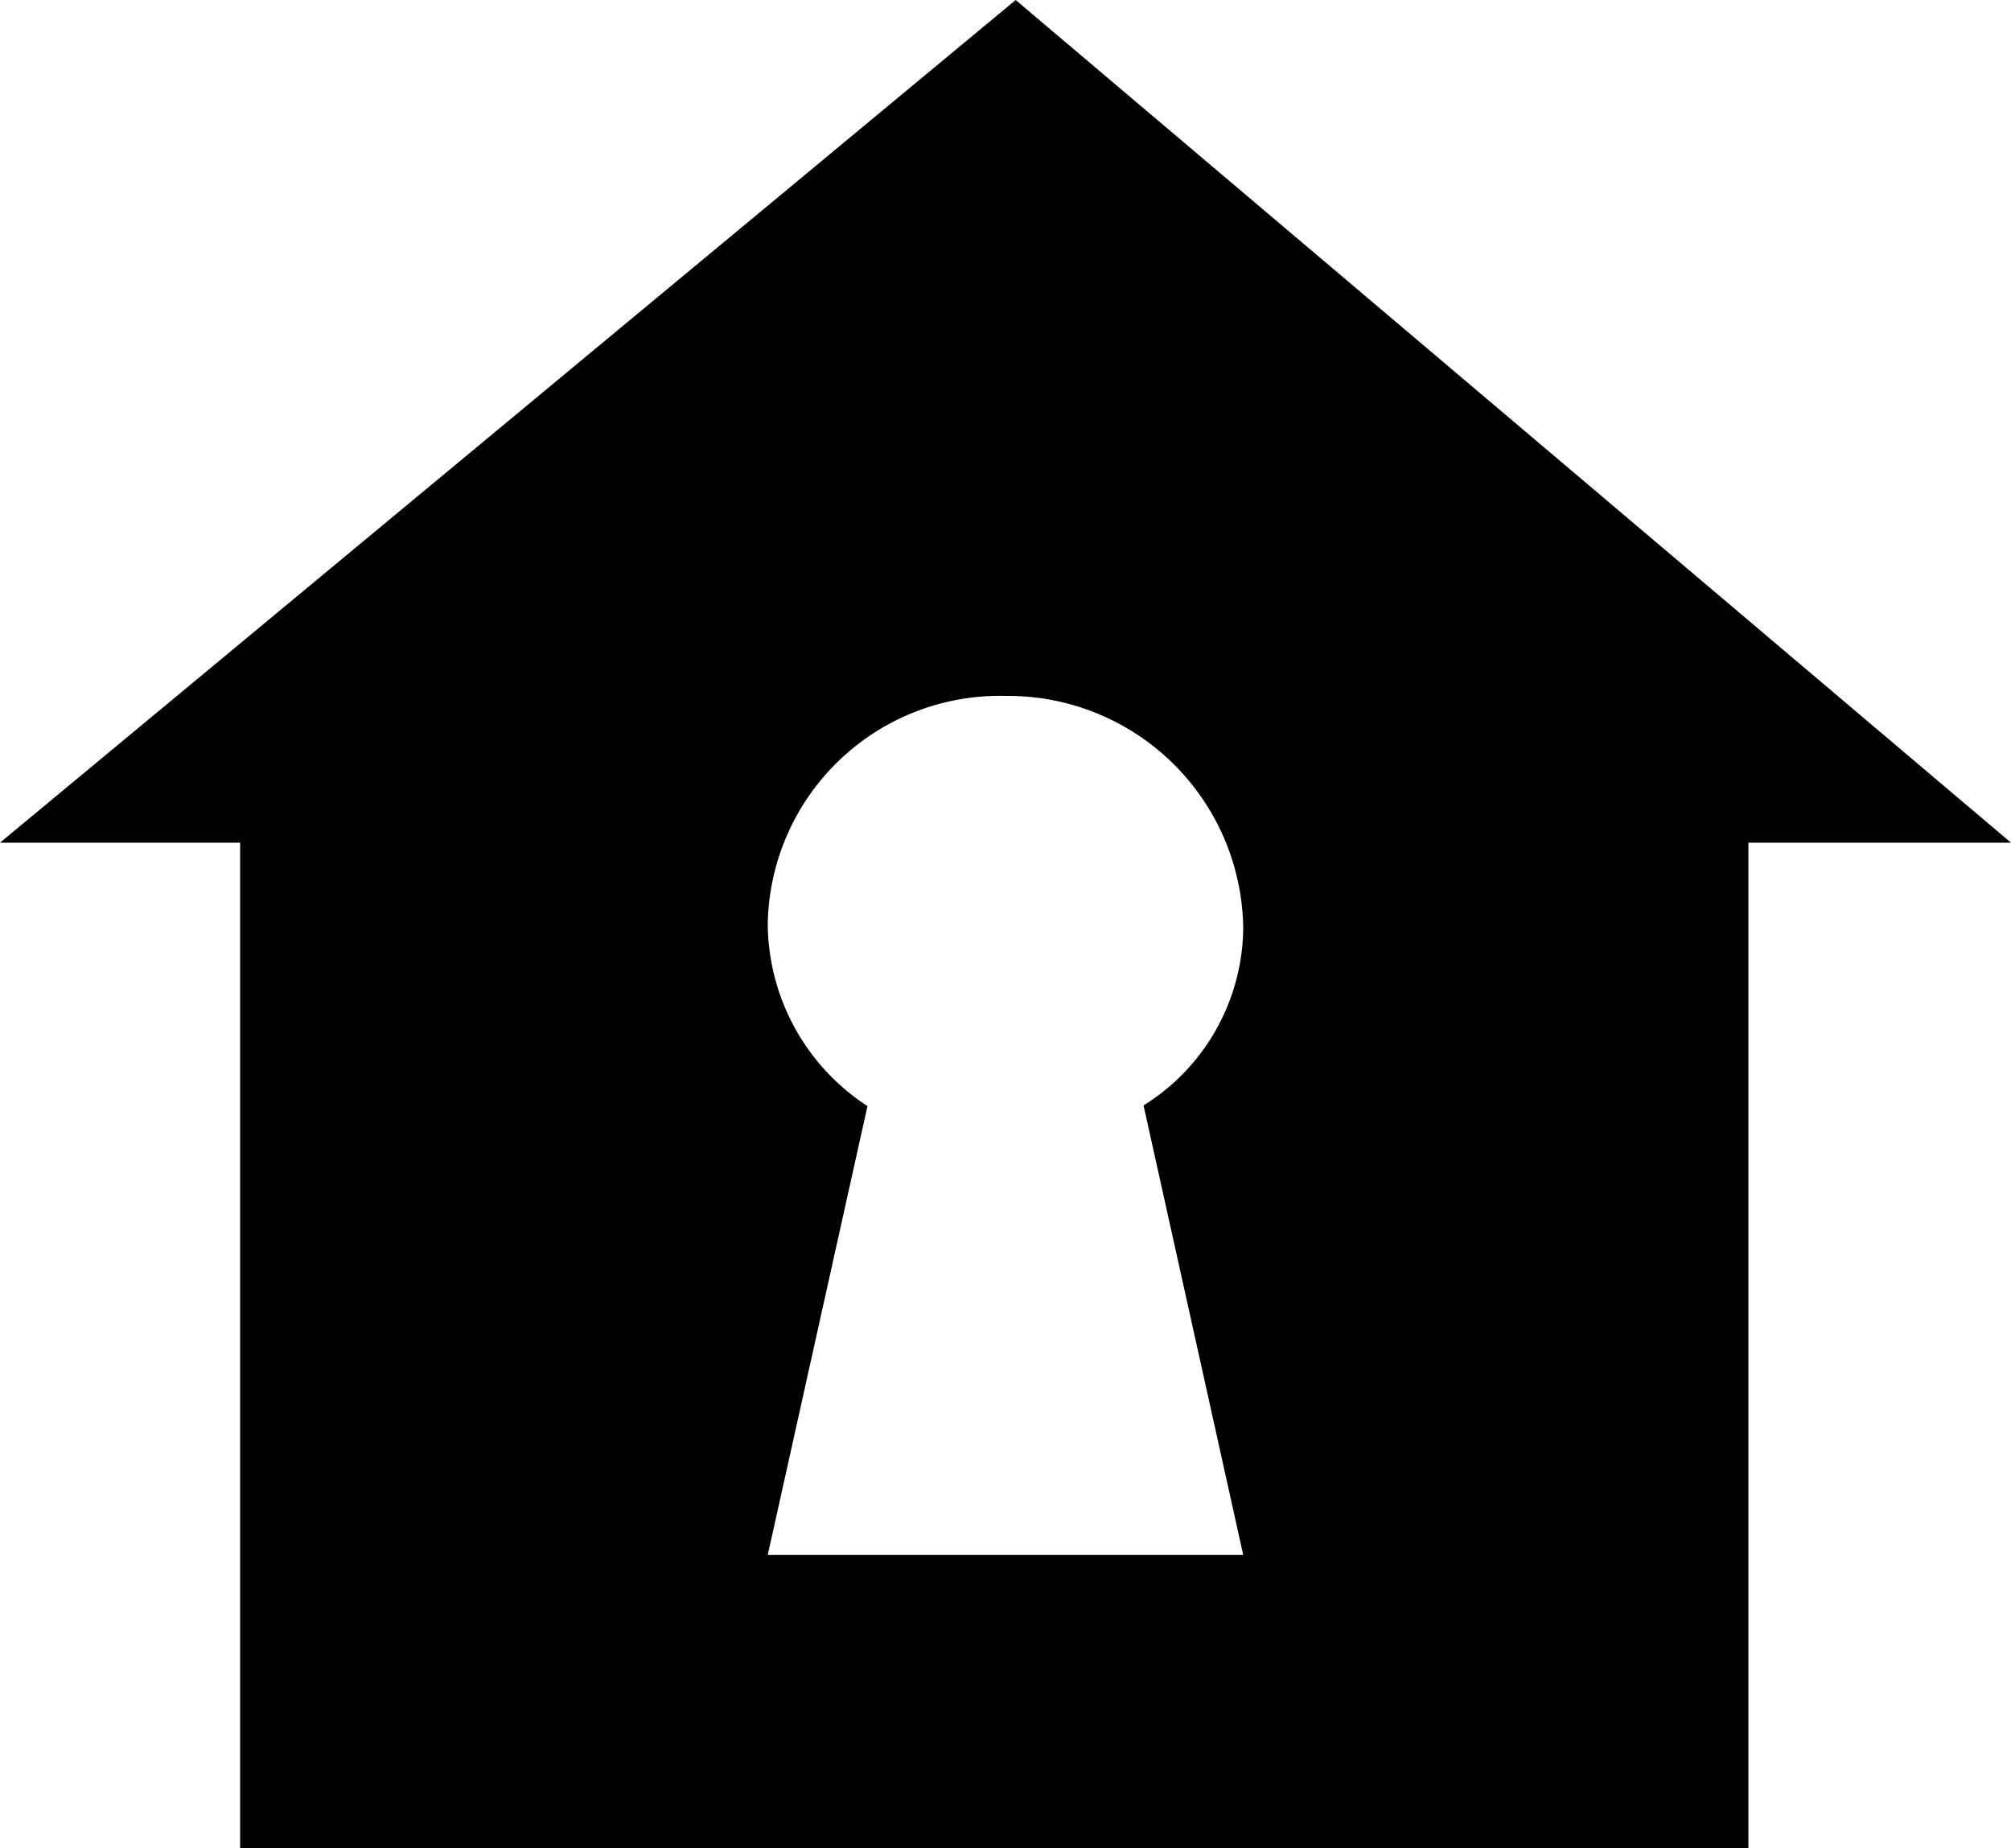
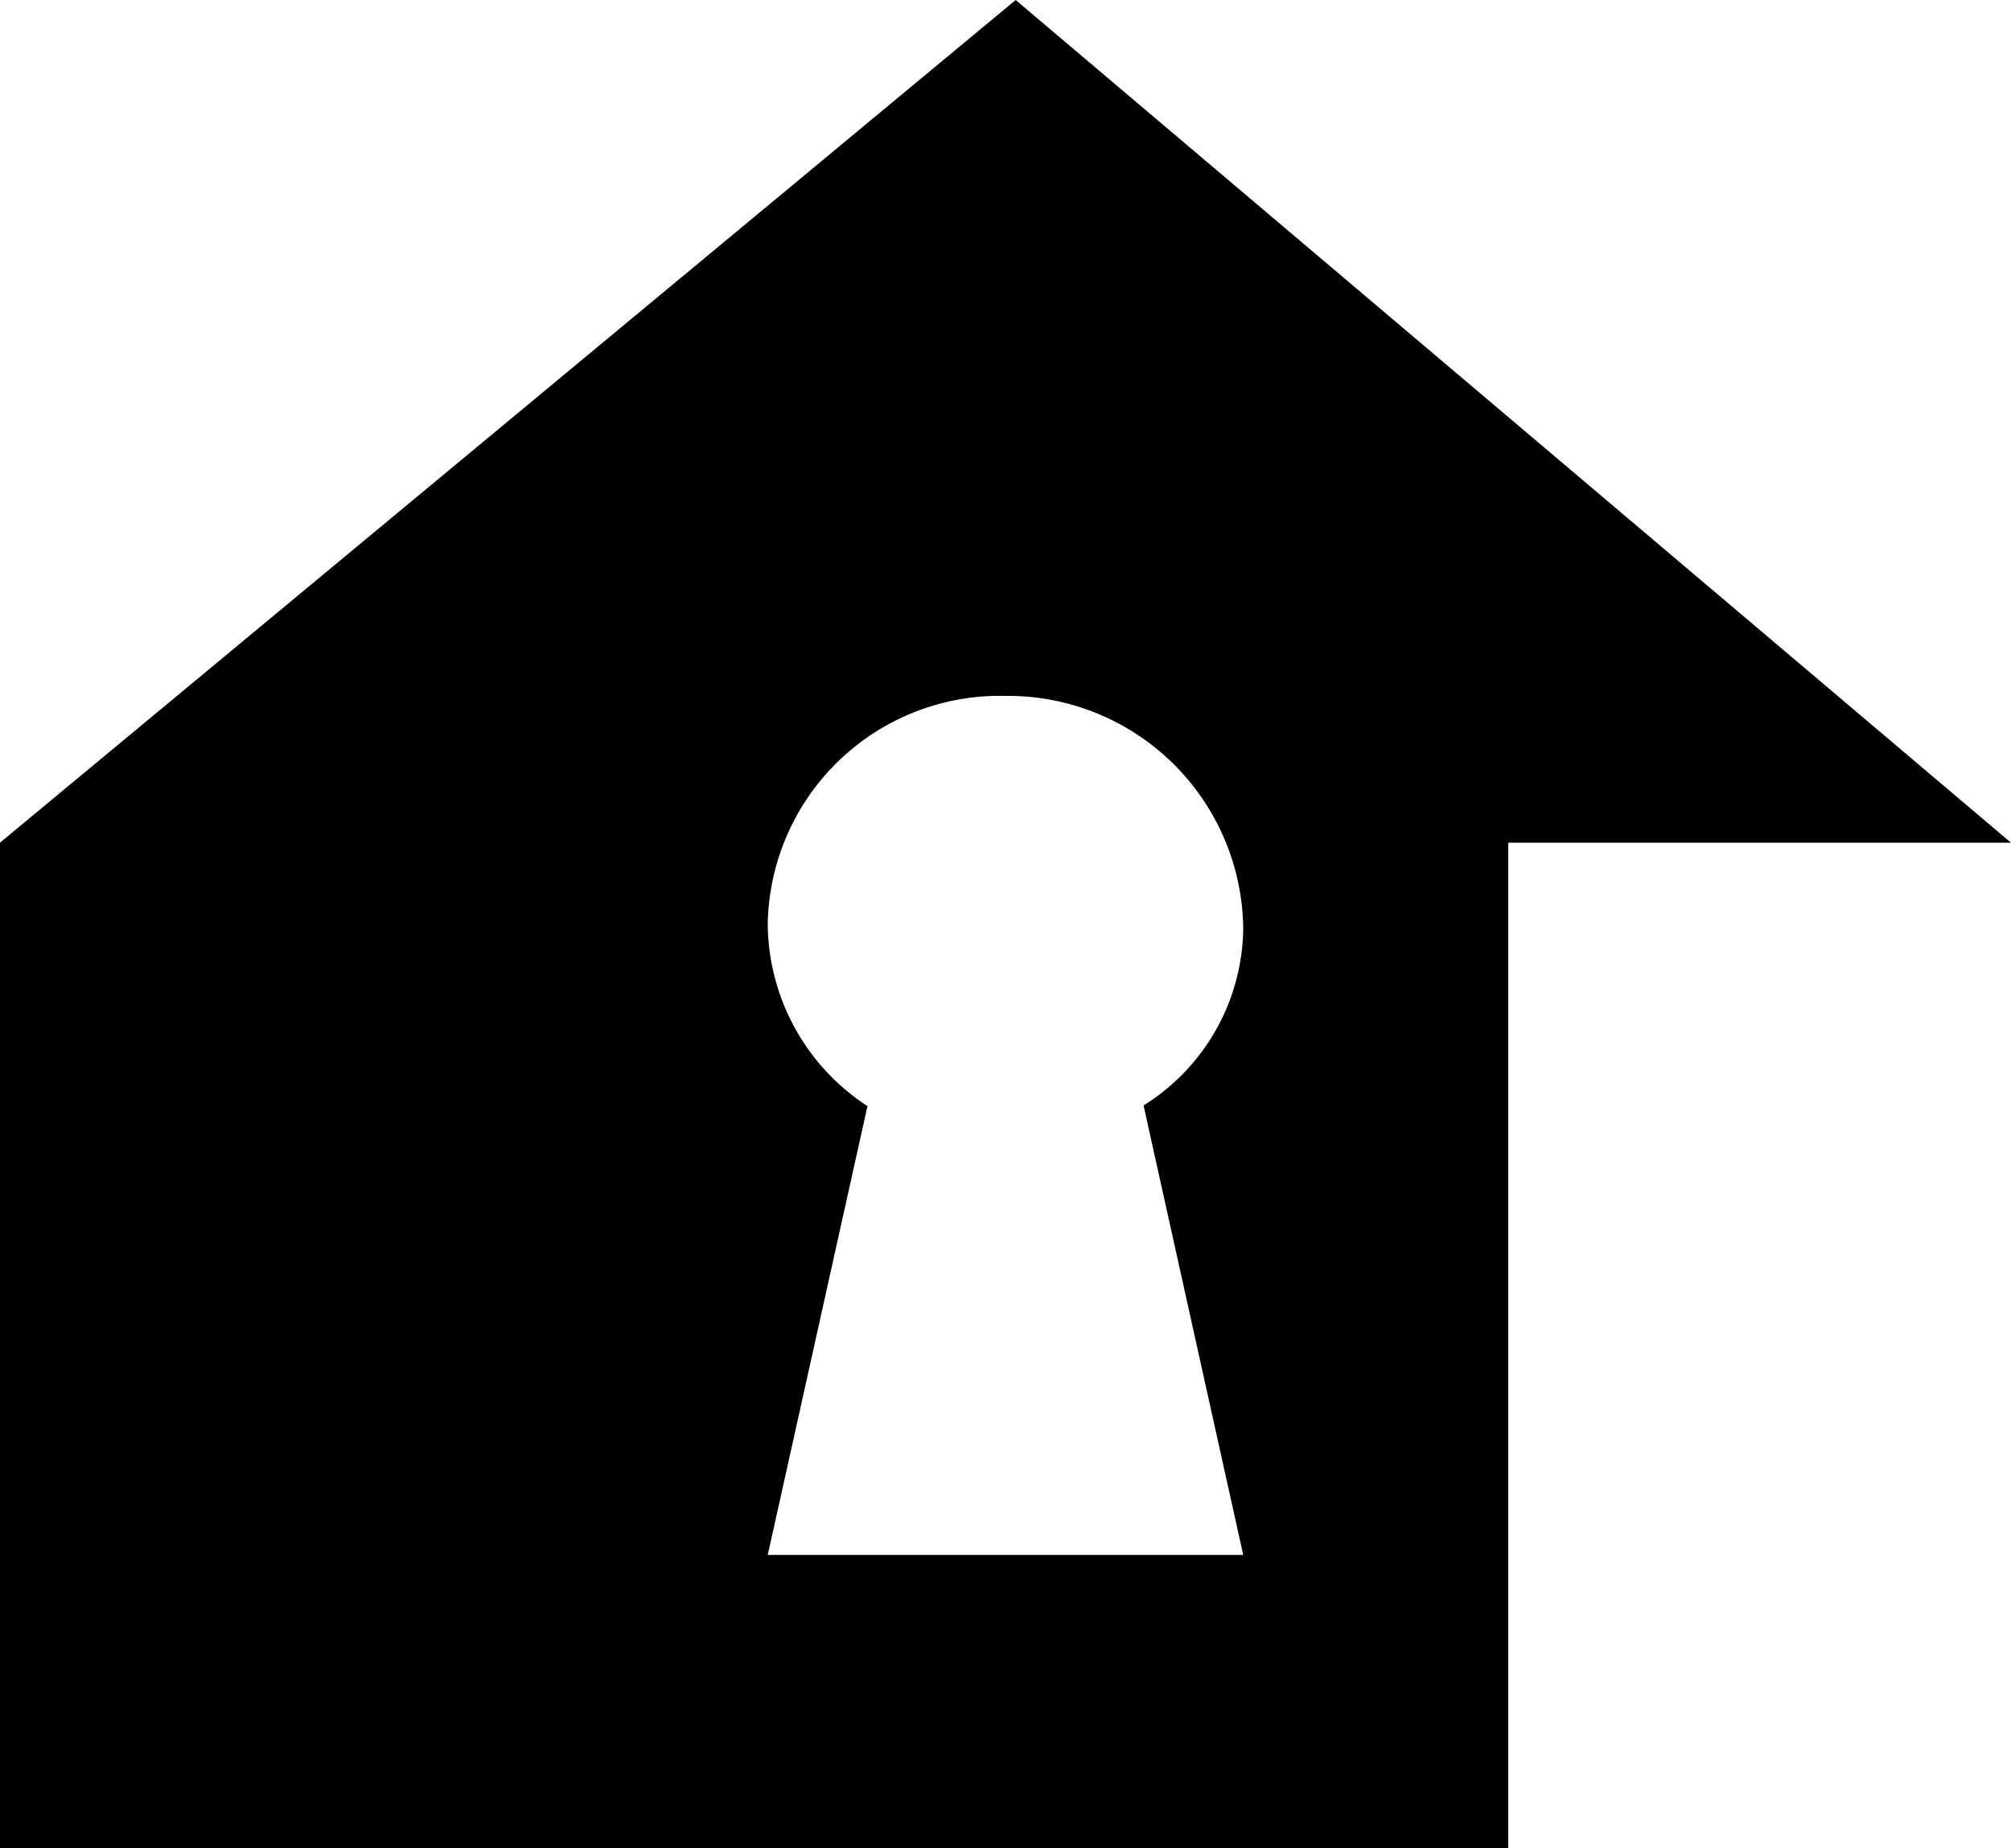
<svg xmlns="http://www.w3.org/2000/svg" width="80" height="73.514" viewBox="0 0 80 73.514">
  <defs>
    <style>.a{fill:#000000;}</style>
  </defs>
-   <path class="a" d="M41.318,2.082.913,35.6h9.553v40h60v-40H80.913ZM50.37,63.929H31.455l3.967-17.852a8.712,8.712,0,0,1-3.967-7.25,9.231,9.231,0,0,1,9.457-9.065,9.358,9.358,0,0,1,9.458,9.218,8.4,8.4,0,0,1-3.965,7.07Z" transform="translate(-0.913 -2.082)" />
+   <path class="a" d="M41.318,2.082.913,35.6v40h60v-40H80.913ZM50.37,63.929H31.455l3.967-17.852a8.712,8.712,0,0,1-3.967-7.25,9.231,9.231,0,0,1,9.457-9.065,9.358,9.358,0,0,1,9.458,9.218,8.4,8.4,0,0,1-3.965,7.07Z" transform="translate(-0.913 -2.082)" />
</svg>